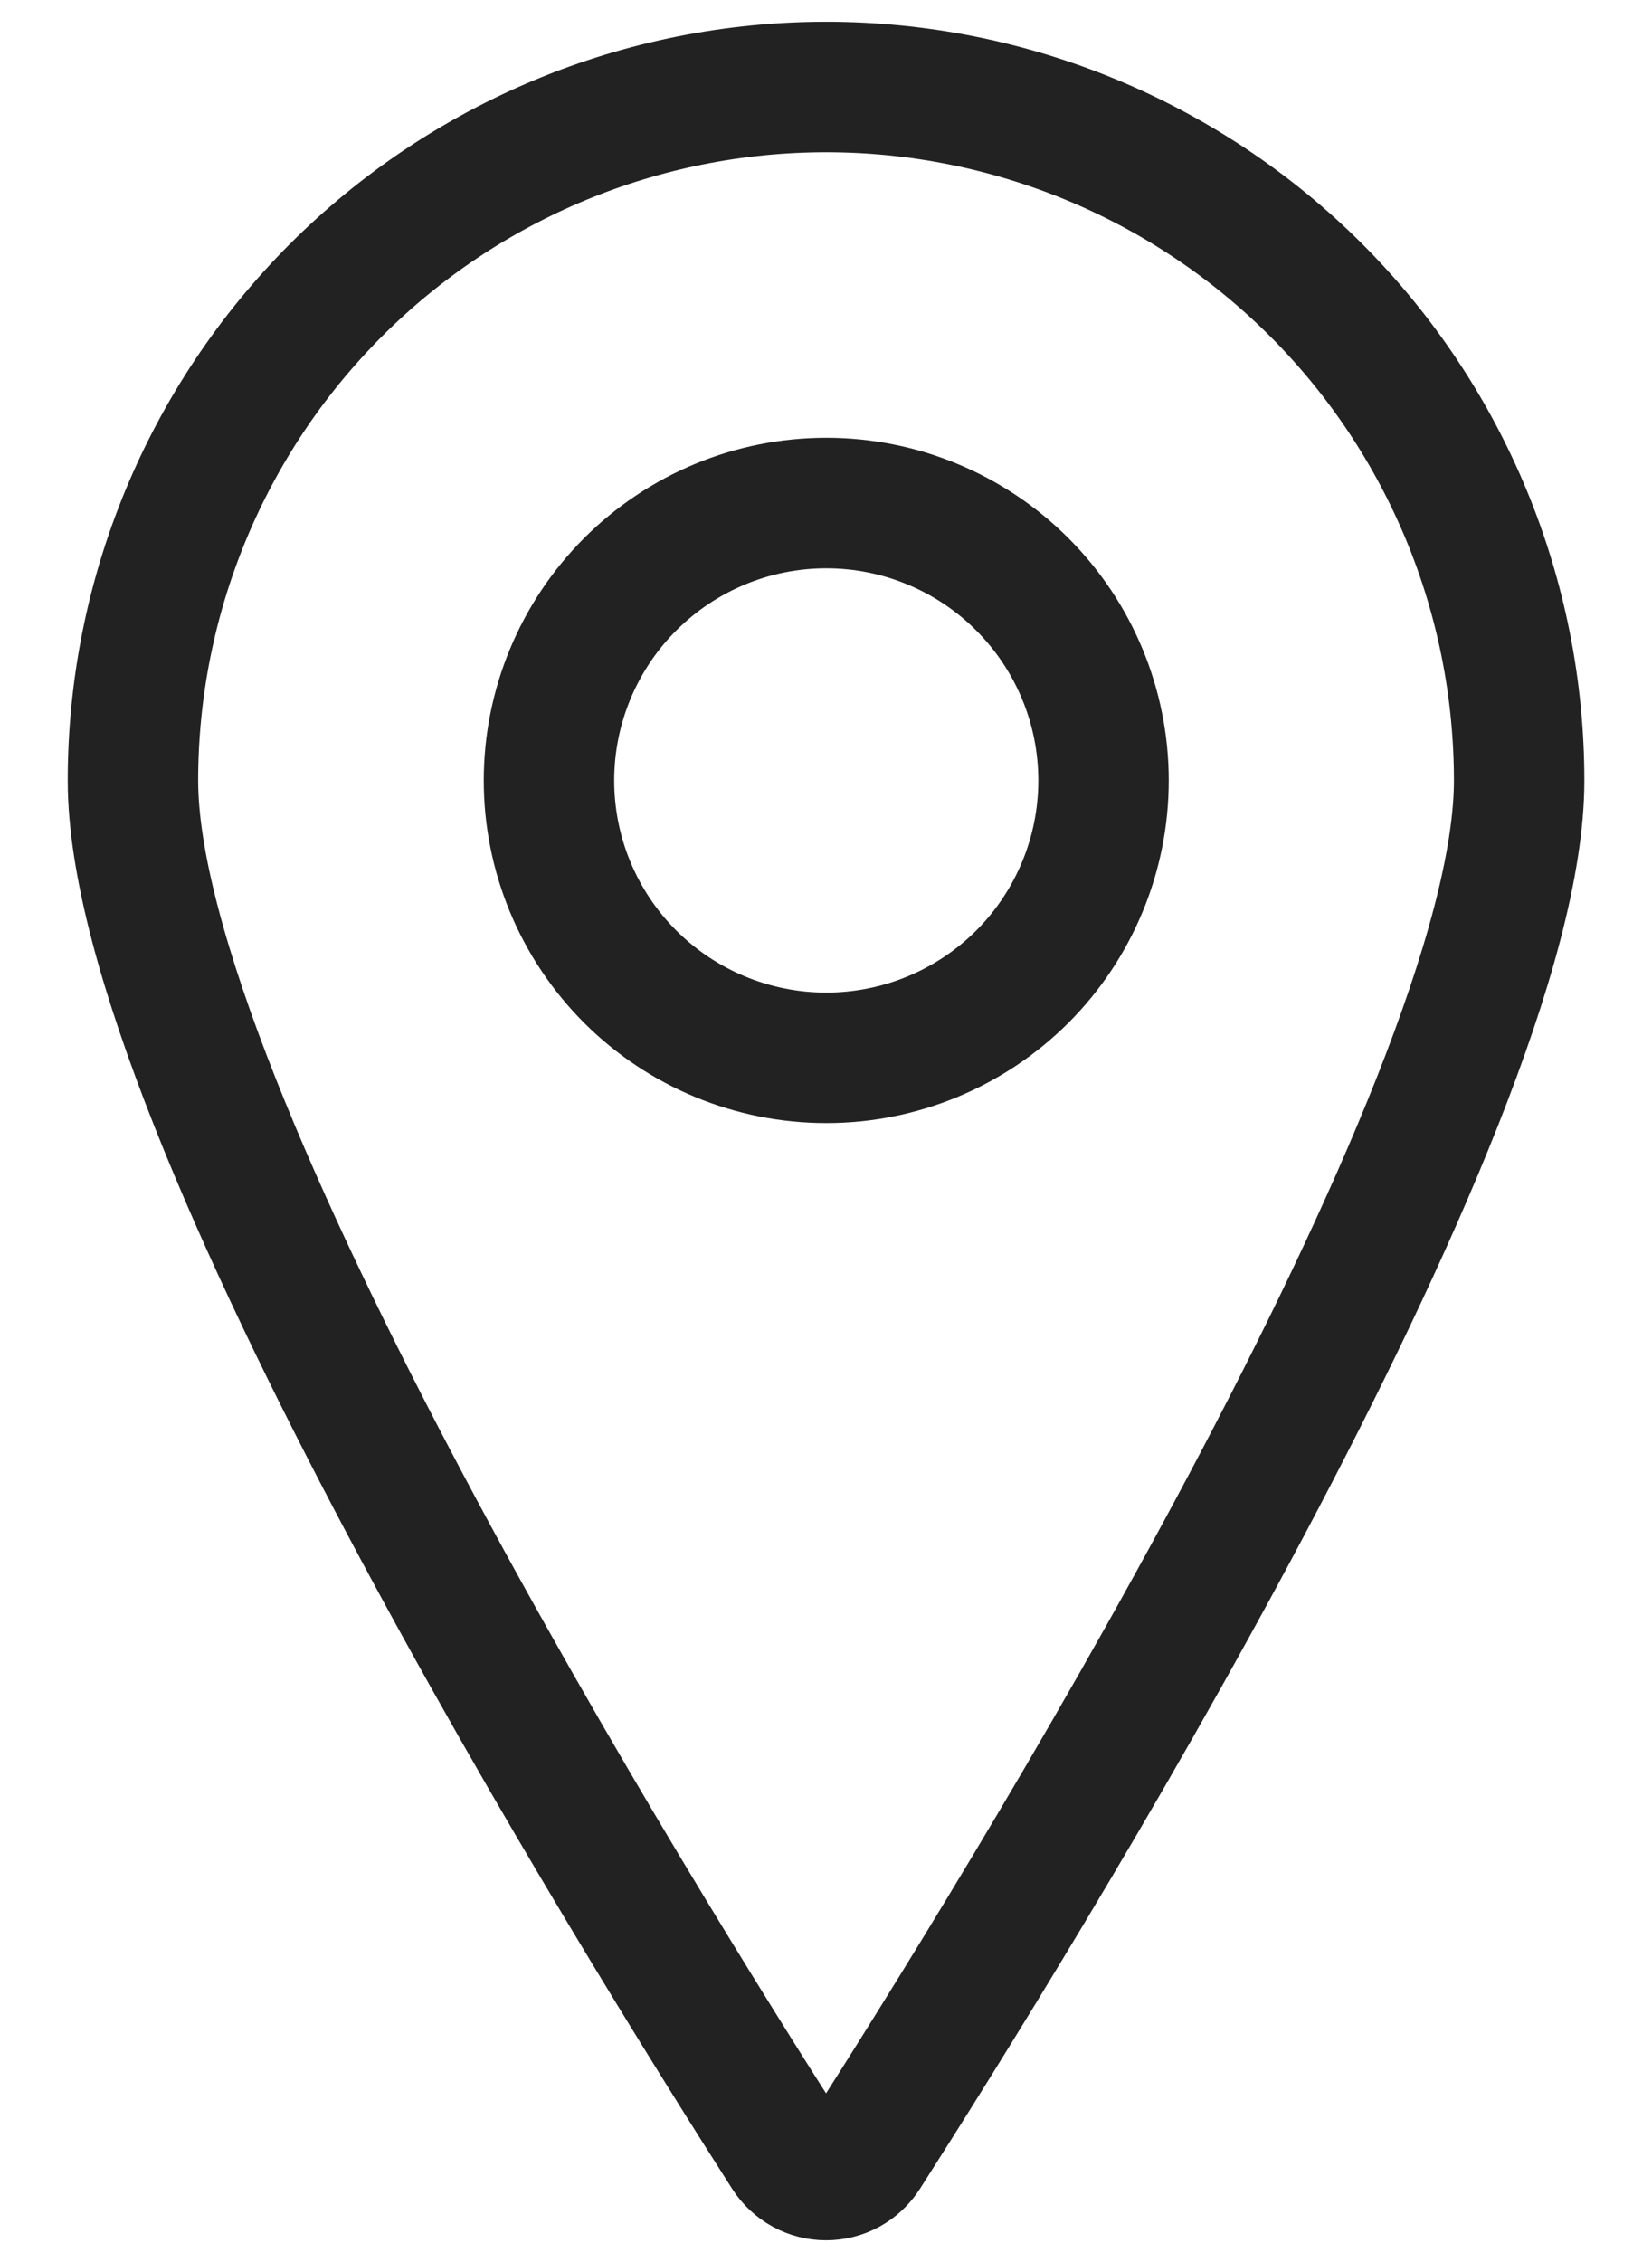
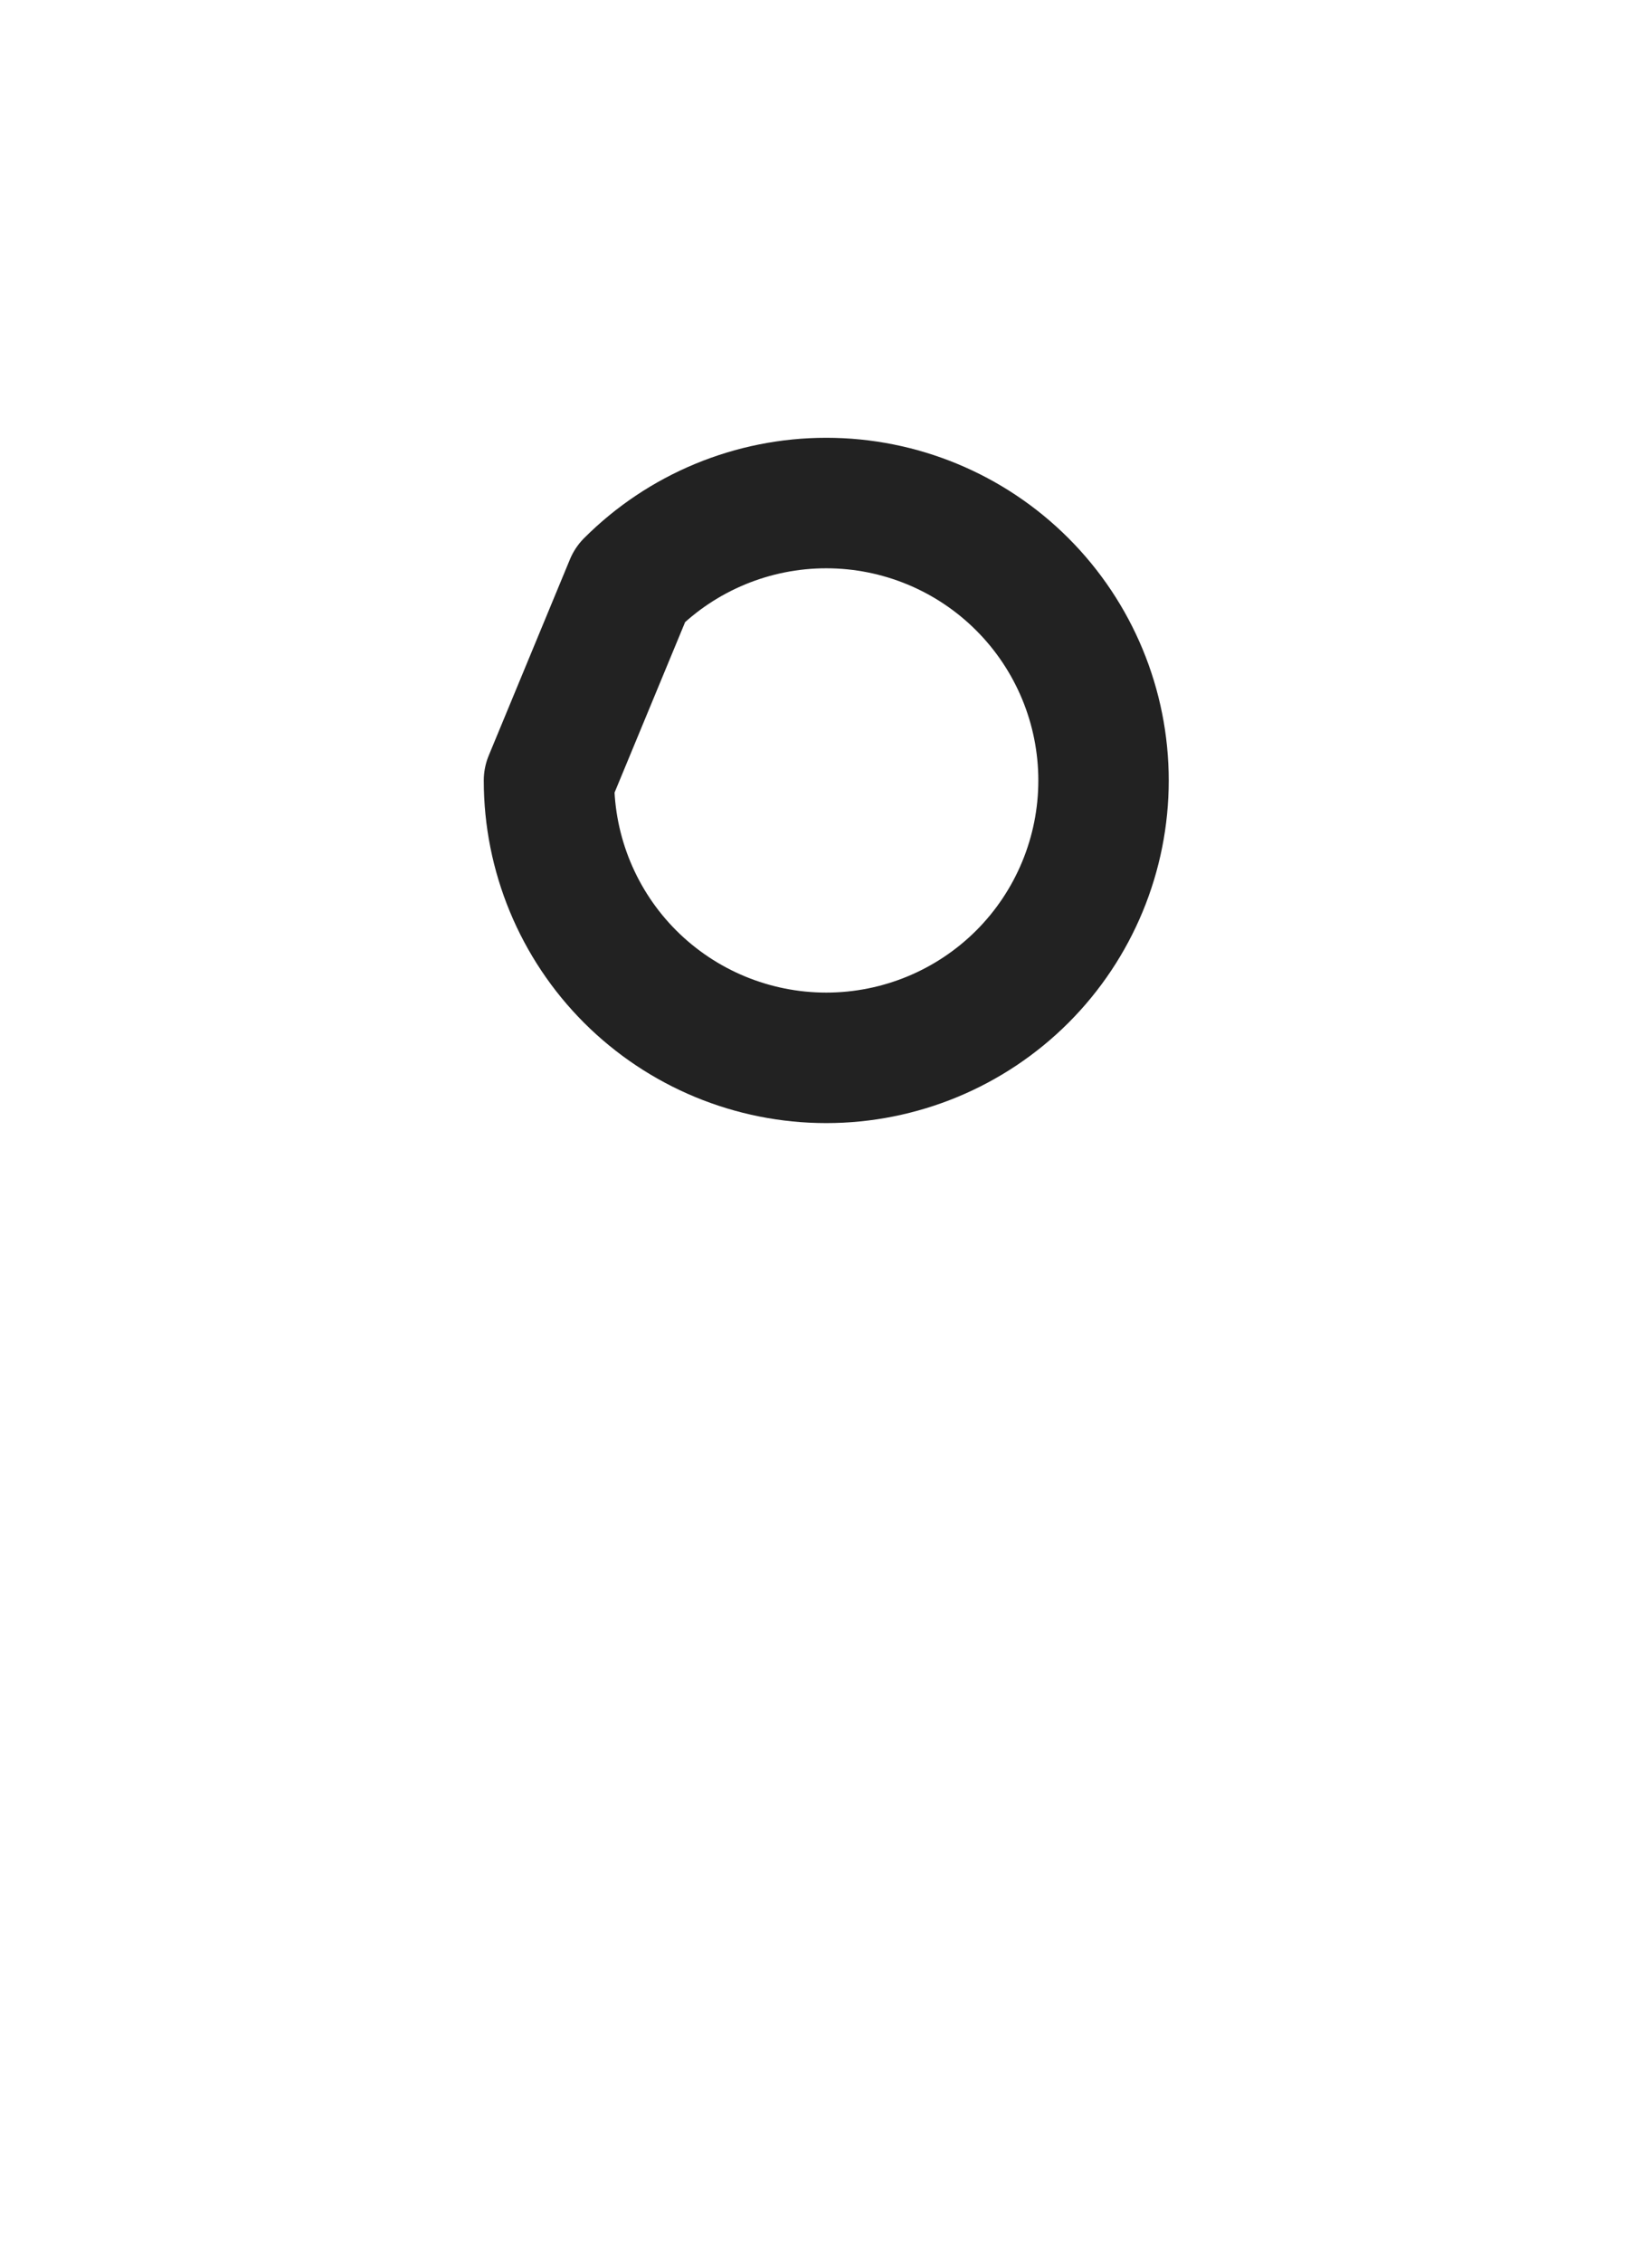
<svg xmlns="http://www.w3.org/2000/svg" width="19" height="26" viewBox="0 0 19 26" fill="none">
-   <path d="M9.501 1C11.615 1 13.643 1.84 15.138 3.335C16.633 4.83 17.472 6.857 17.472 8.972C17.472 12.742 11.627 22.131 9.948 24.755C9.9 24.83 9.834 24.892 9.756 24.935C9.678 24.978 9.59 25 9.501 25C9.412 25 9.324 24.978 9.246 24.935C9.168 24.892 9.101 24.83 9.053 24.755C7.375 22.132 1.529 12.742 1.529 8.972C1.529 6.857 2.369 4.83 3.864 3.335C5.359 1.84 7.387 1 9.501 1V1Z" stroke="#222222" stroke-width="1.5" stroke-linecap="round" stroke-linejoin="round" />
-   <path d="M6.314 8.971C6.314 9.817 6.65 10.628 7.248 11.226C7.846 11.823 8.657 12.159 9.503 12.159C10.349 12.159 11.16 11.823 11.758 11.226C12.356 10.628 12.692 9.817 12.692 8.971C12.692 8.125 12.356 7.314 11.758 6.716C11.16 6.118 10.349 5.782 9.503 5.782C8.657 5.782 7.846 6.118 7.248 6.716C6.65 7.314 6.314 8.125 6.314 8.971Z" stroke="#222222" stroke-width="1.5" stroke-linecap="round" stroke-linejoin="round" />
+   <path d="M6.314 8.971C6.314 9.817 6.65 10.628 7.248 11.226C7.846 11.823 8.657 12.159 9.503 12.159C10.349 12.159 11.16 11.823 11.758 11.226C12.356 10.628 12.692 9.817 12.692 8.971C12.692 8.125 12.356 7.314 11.758 6.716C11.16 6.118 10.349 5.782 9.503 5.782C8.657 5.782 7.846 6.118 7.248 6.716Z" stroke="#222222" stroke-width="1.5" stroke-linecap="round" stroke-linejoin="round" />
</svg>